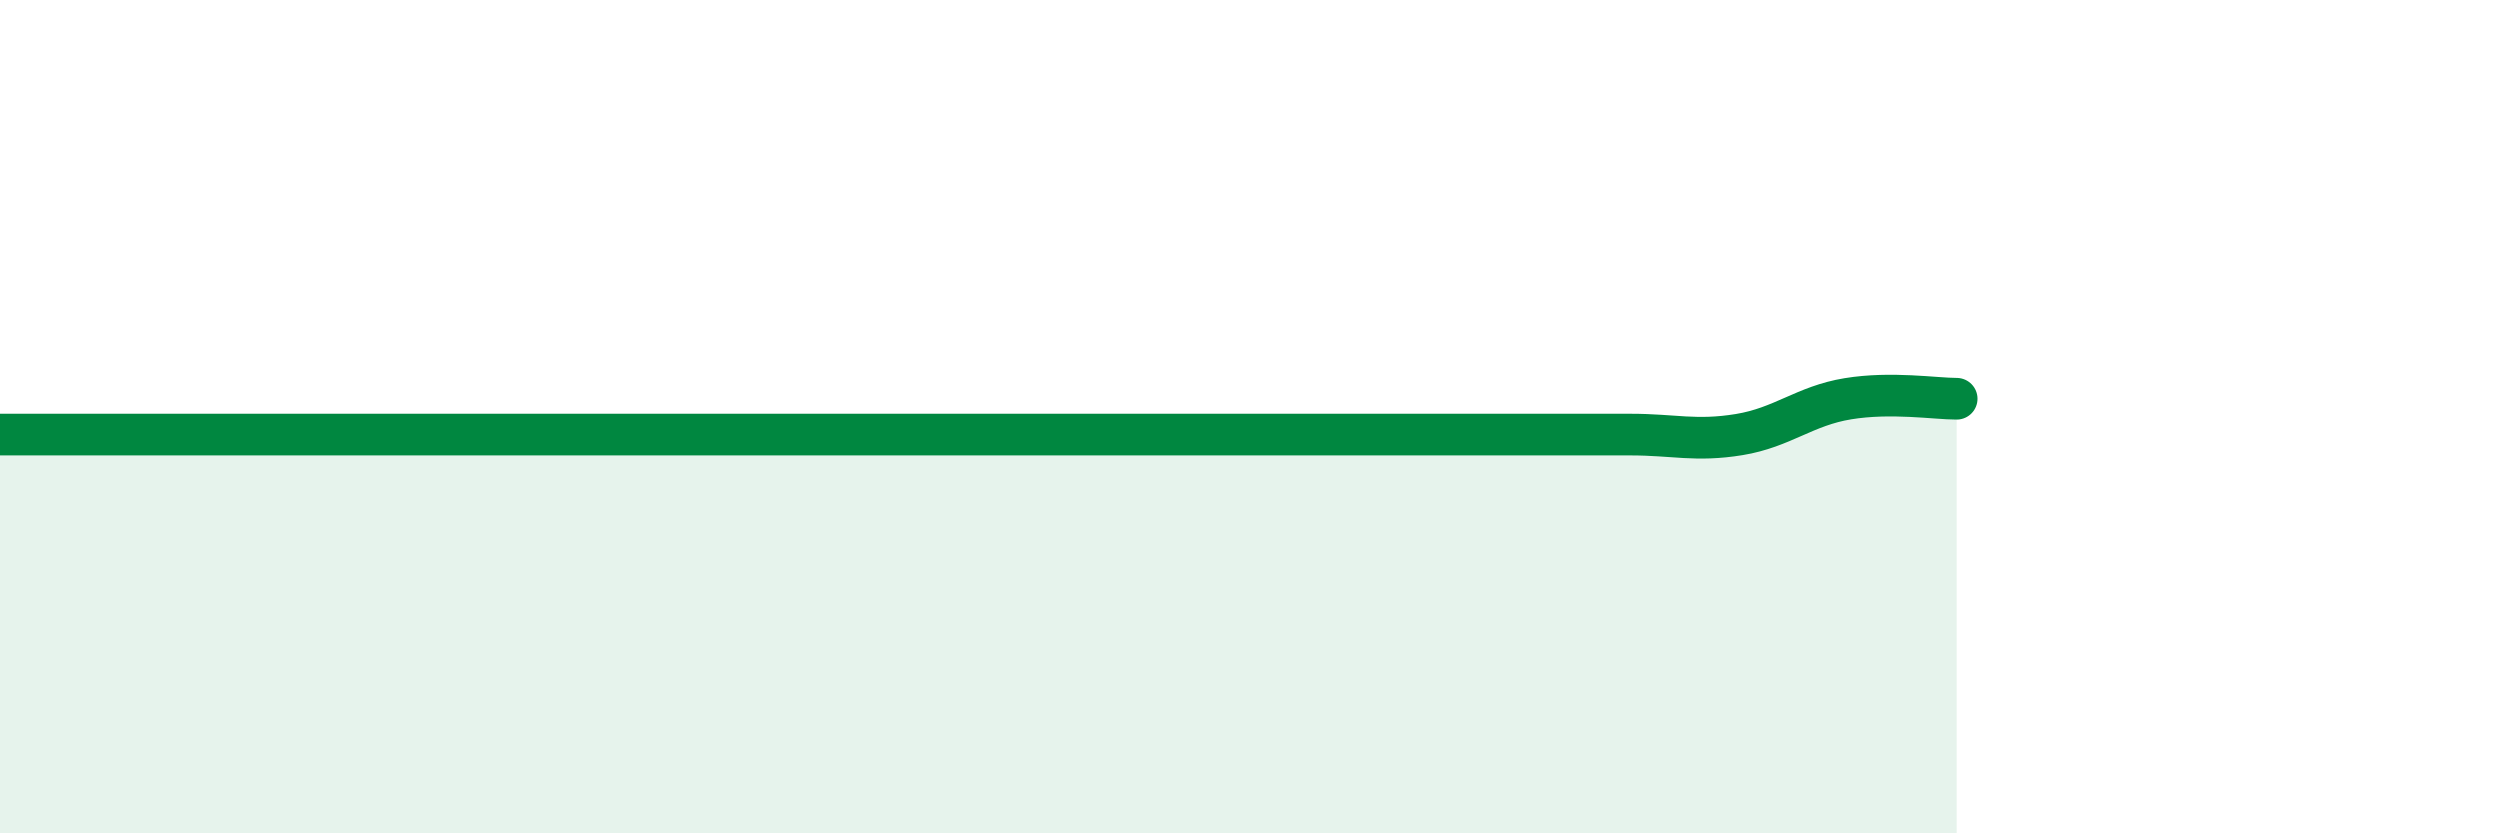
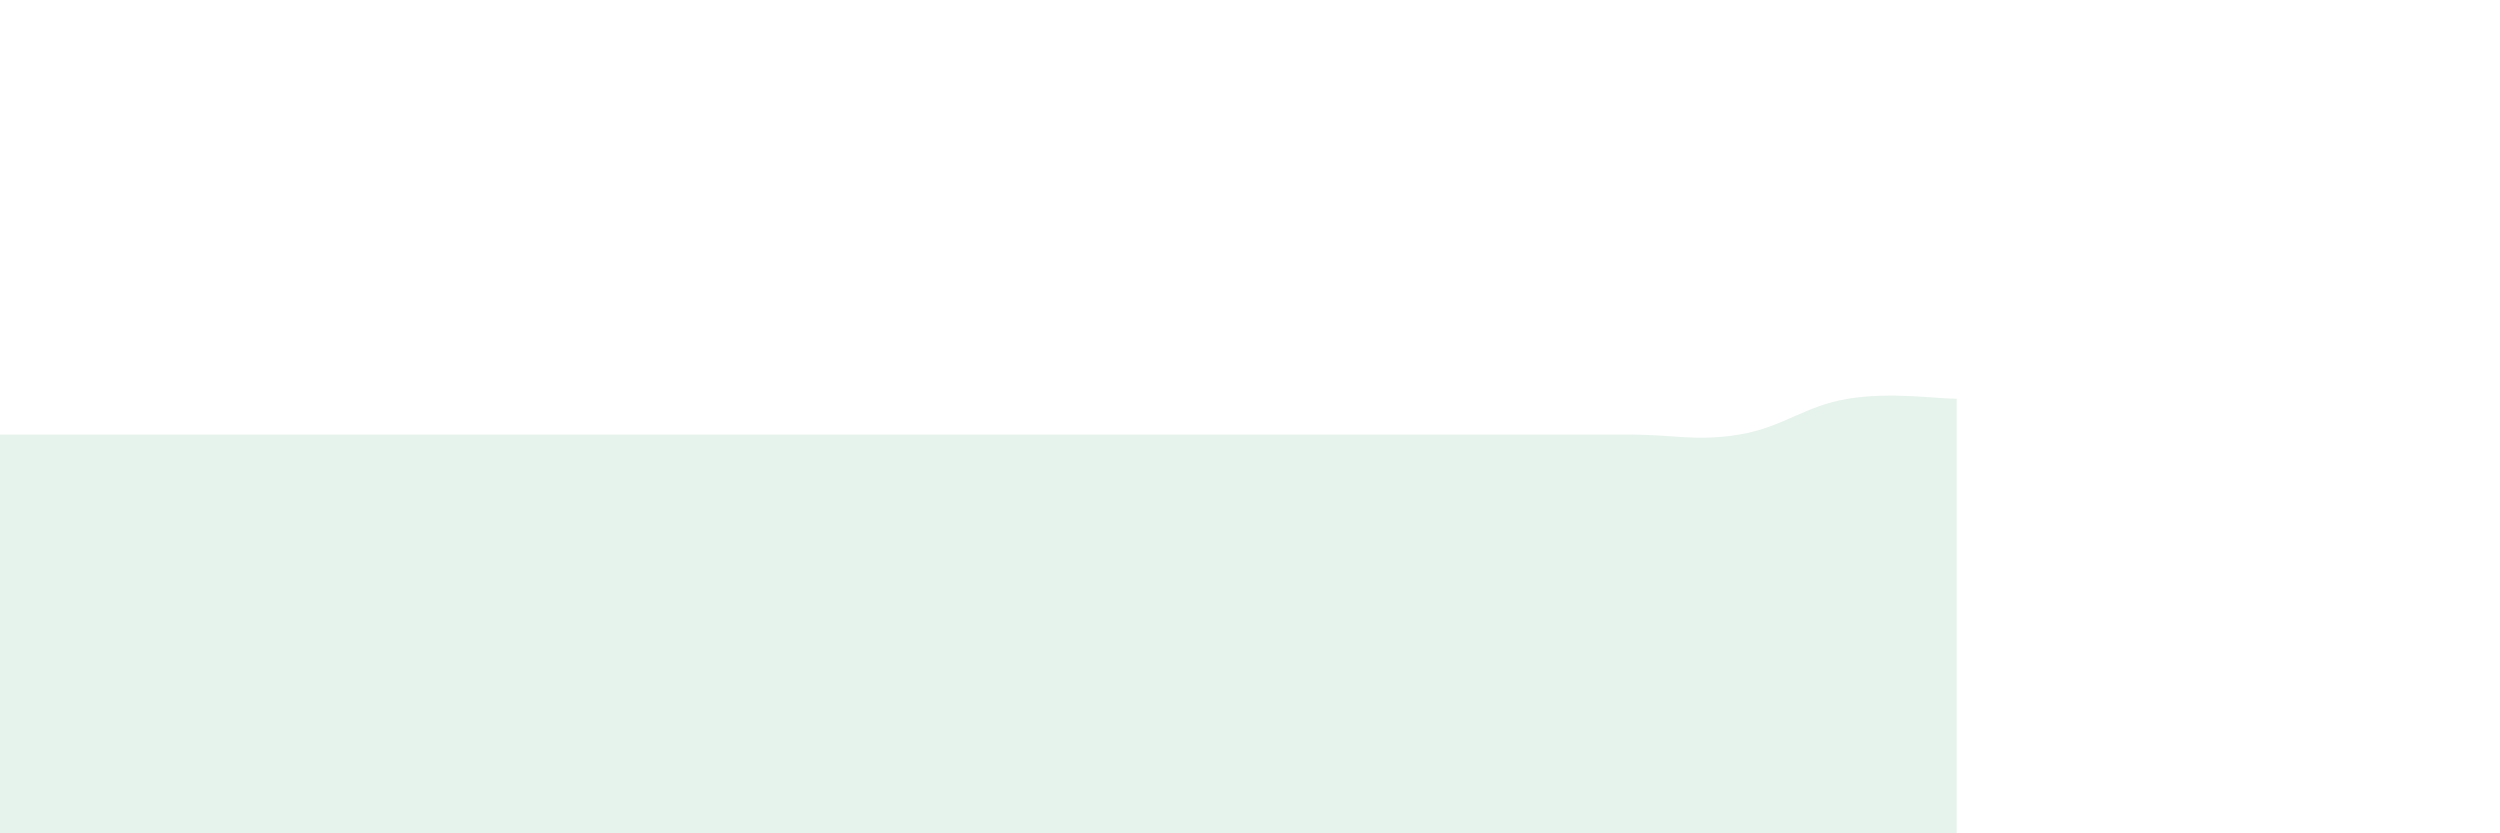
<svg xmlns="http://www.w3.org/2000/svg" width="60" height="20" viewBox="0 0 60 20">
  <path d="M 0,10.43 C 0.52,10.43 1.57,10.43 2.61,10.43 C 3.65,10.43 4.18,10.43 5.22,10.43 C 6.26,10.43 6.79,10.43 7.83,10.43 C 8.87,10.43 9.39,10.43 10.43,10.43 C 11.47,10.43 12,10.43 13.04,10.43 C 14.08,10.43 14.61,10.43 15.65,10.43 C 16.69,10.43 17.22,10.43 18.26,10.43 C 19.3,10.43 19.83,10.43 20.87,10.43 C 21.91,10.43 22.44,10.43 23.48,10.43 C 24.52,10.43 25.05,10.43 26.09,10.43 C 27.13,10.43 27.66,10.43 28.7,10.43 C 29.74,10.43 30.26,10.43 31.3,10.43 C 32.34,10.43 32.87,10.43 33.91,10.43 C 34.95,10.43 35.48,10.43 36.52,10.43 C 37.56,10.43 38.09,10.43 39.13,10.43 C 40.17,10.43 40.7,10.6 41.74,10.43 C 42.78,10.26 43.31,9.74 44.35,9.57 C 45.39,9.4 46.44,9.57 46.96,9.57L46.96 20L0 20Z" fill="#008740" opacity="0.1" stroke-linecap="round" stroke-linejoin="round" />
-   <path d="M 0,10.43 C 0.52,10.43 1.57,10.43 2.61,10.43 C 3.65,10.43 4.18,10.43 5.22,10.43 C 6.26,10.43 6.79,10.43 7.83,10.43 C 8.87,10.43 9.39,10.43 10.43,10.43 C 11.47,10.43 12,10.43 13.04,10.43 C 14.08,10.43 14.61,10.43 15.65,10.43 C 16.69,10.43 17.22,10.43 18.26,10.43 C 19.3,10.43 19.83,10.43 20.87,10.43 C 21.91,10.43 22.44,10.43 23.48,10.43 C 24.52,10.43 25.05,10.43 26.09,10.43 C 27.13,10.43 27.66,10.43 28.7,10.43 C 29.74,10.43 30.26,10.43 31.3,10.43 C 32.34,10.43 32.87,10.43 33.91,10.43 C 34.95,10.43 35.48,10.43 36.52,10.43 C 37.56,10.43 38.09,10.43 39.13,10.43 C 40.17,10.43 40.7,10.6 41.74,10.43 C 42.78,10.26 43.31,9.74 44.35,9.57 C 45.39,9.4 46.44,9.57 46.96,9.57" stroke="#008740" stroke-width="1" fill="none" stroke-linecap="round" stroke-linejoin="round" />
</svg>